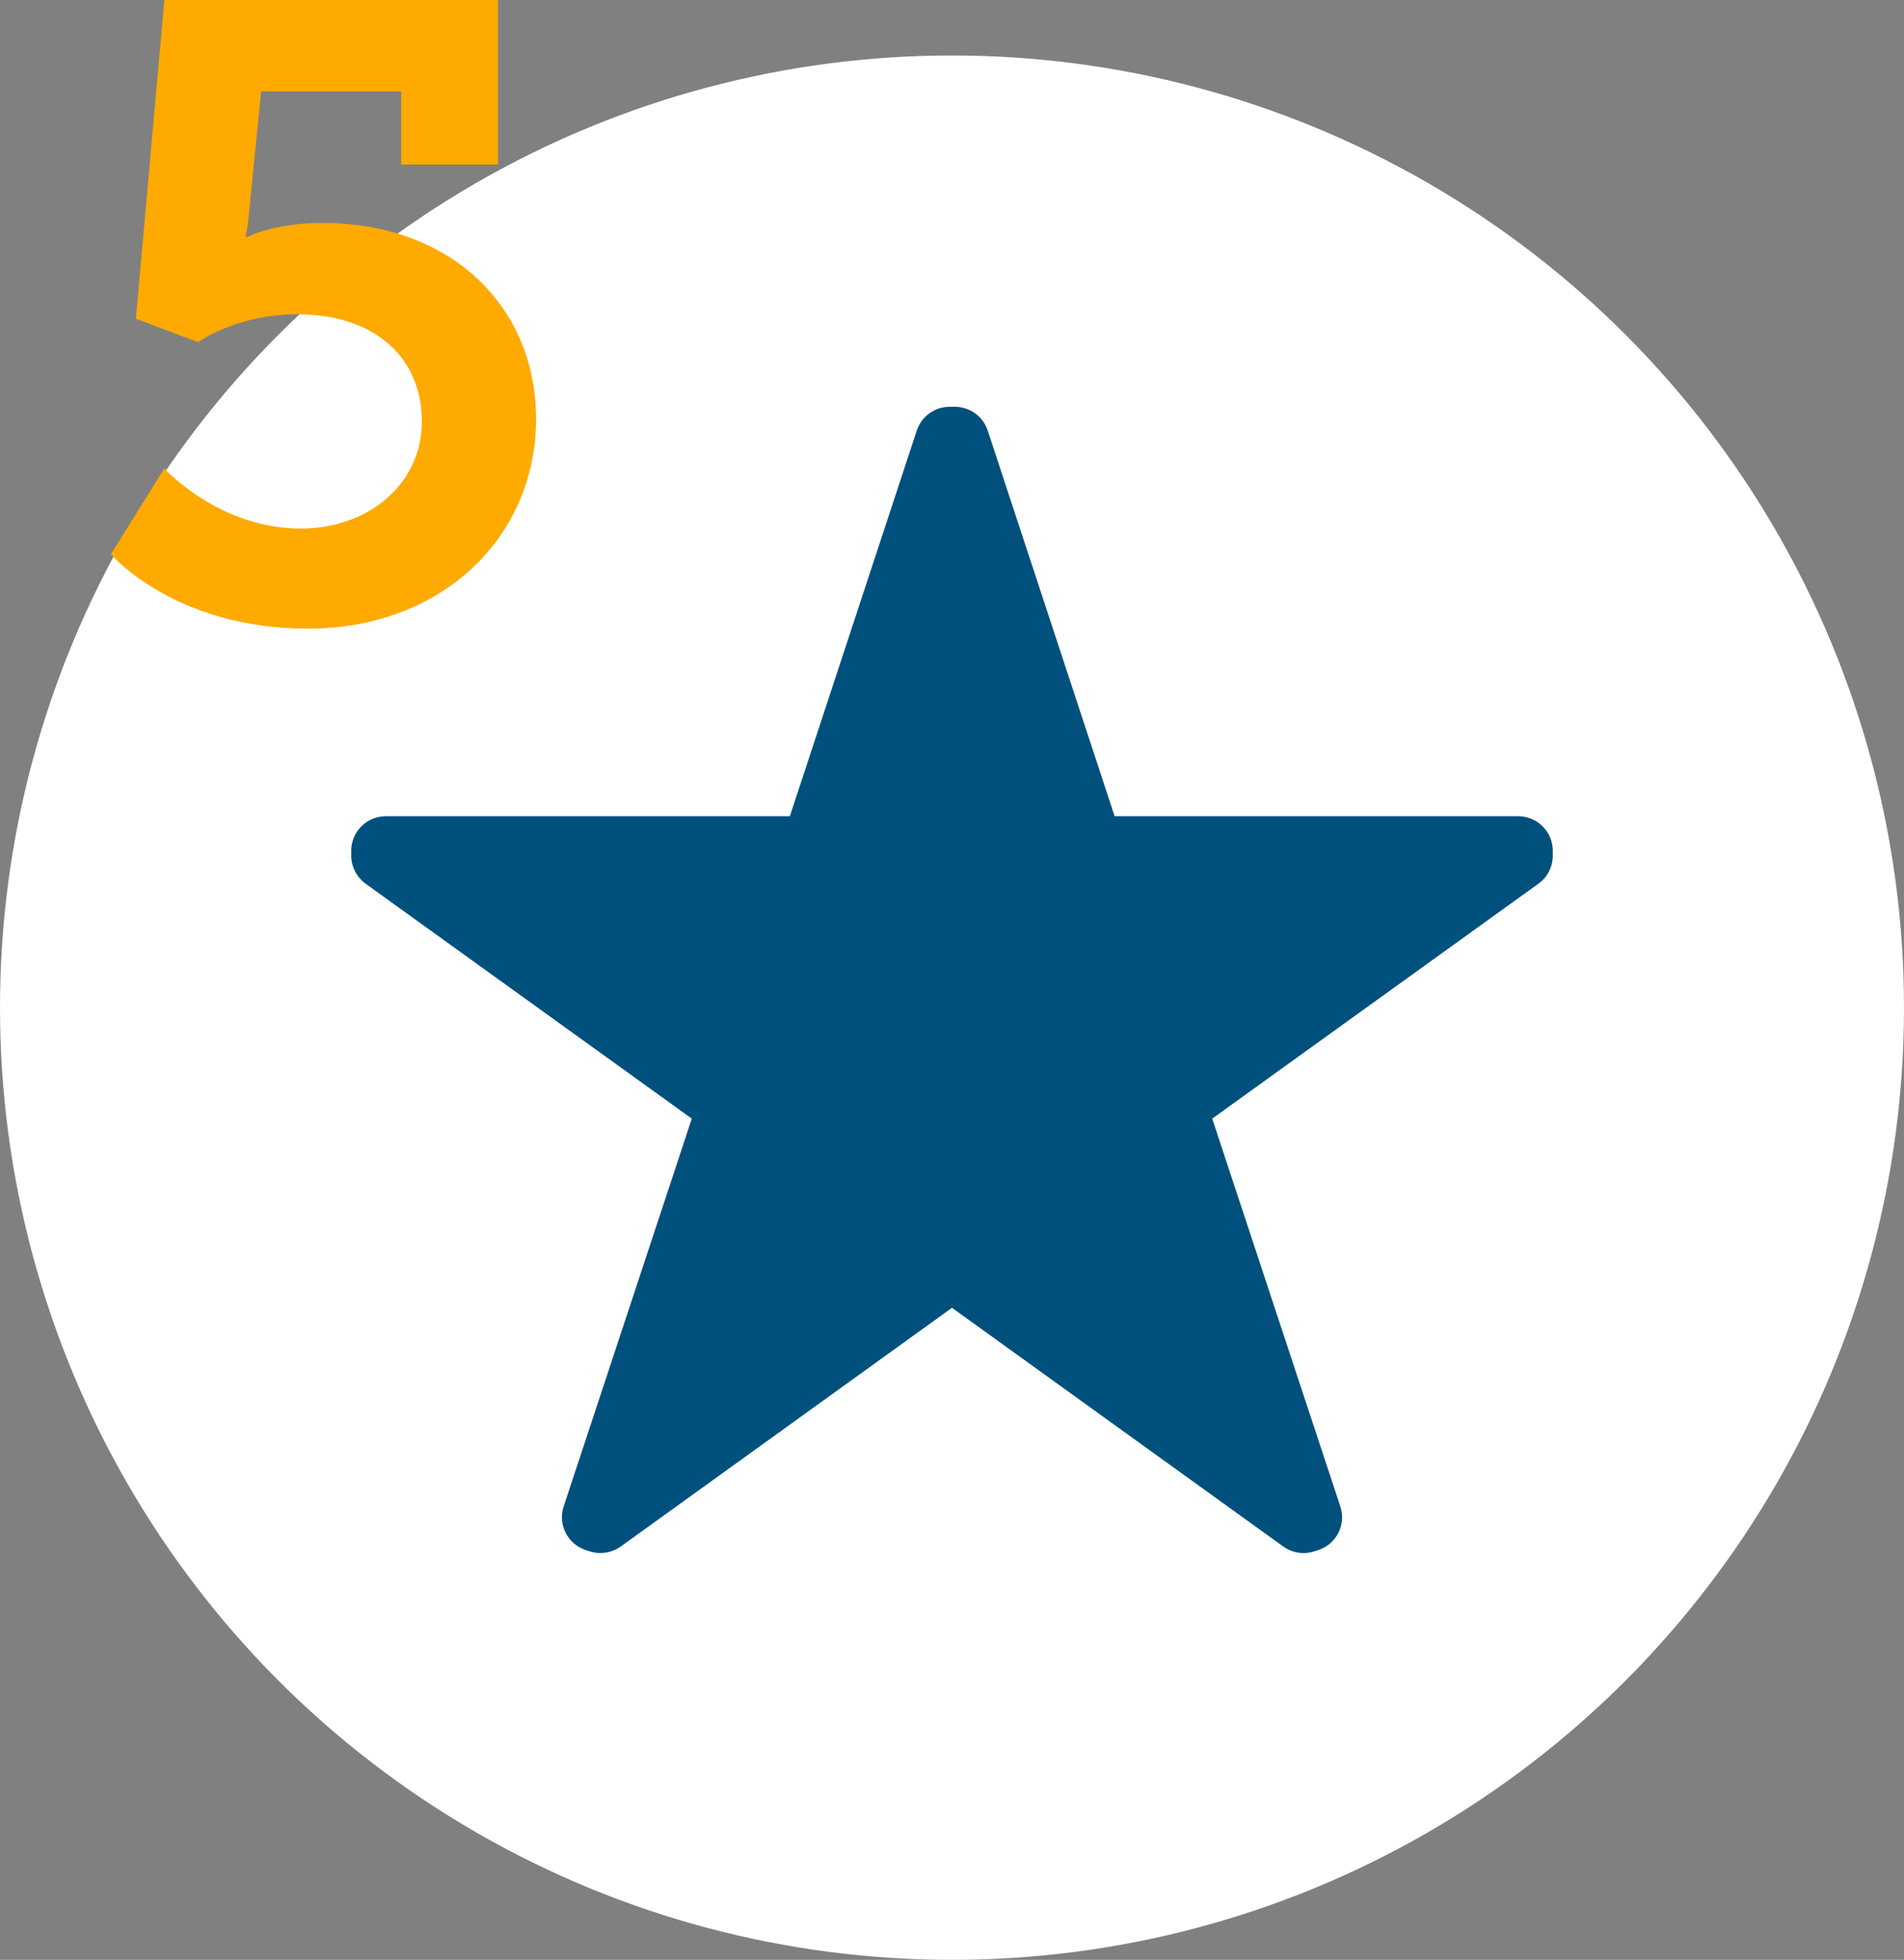
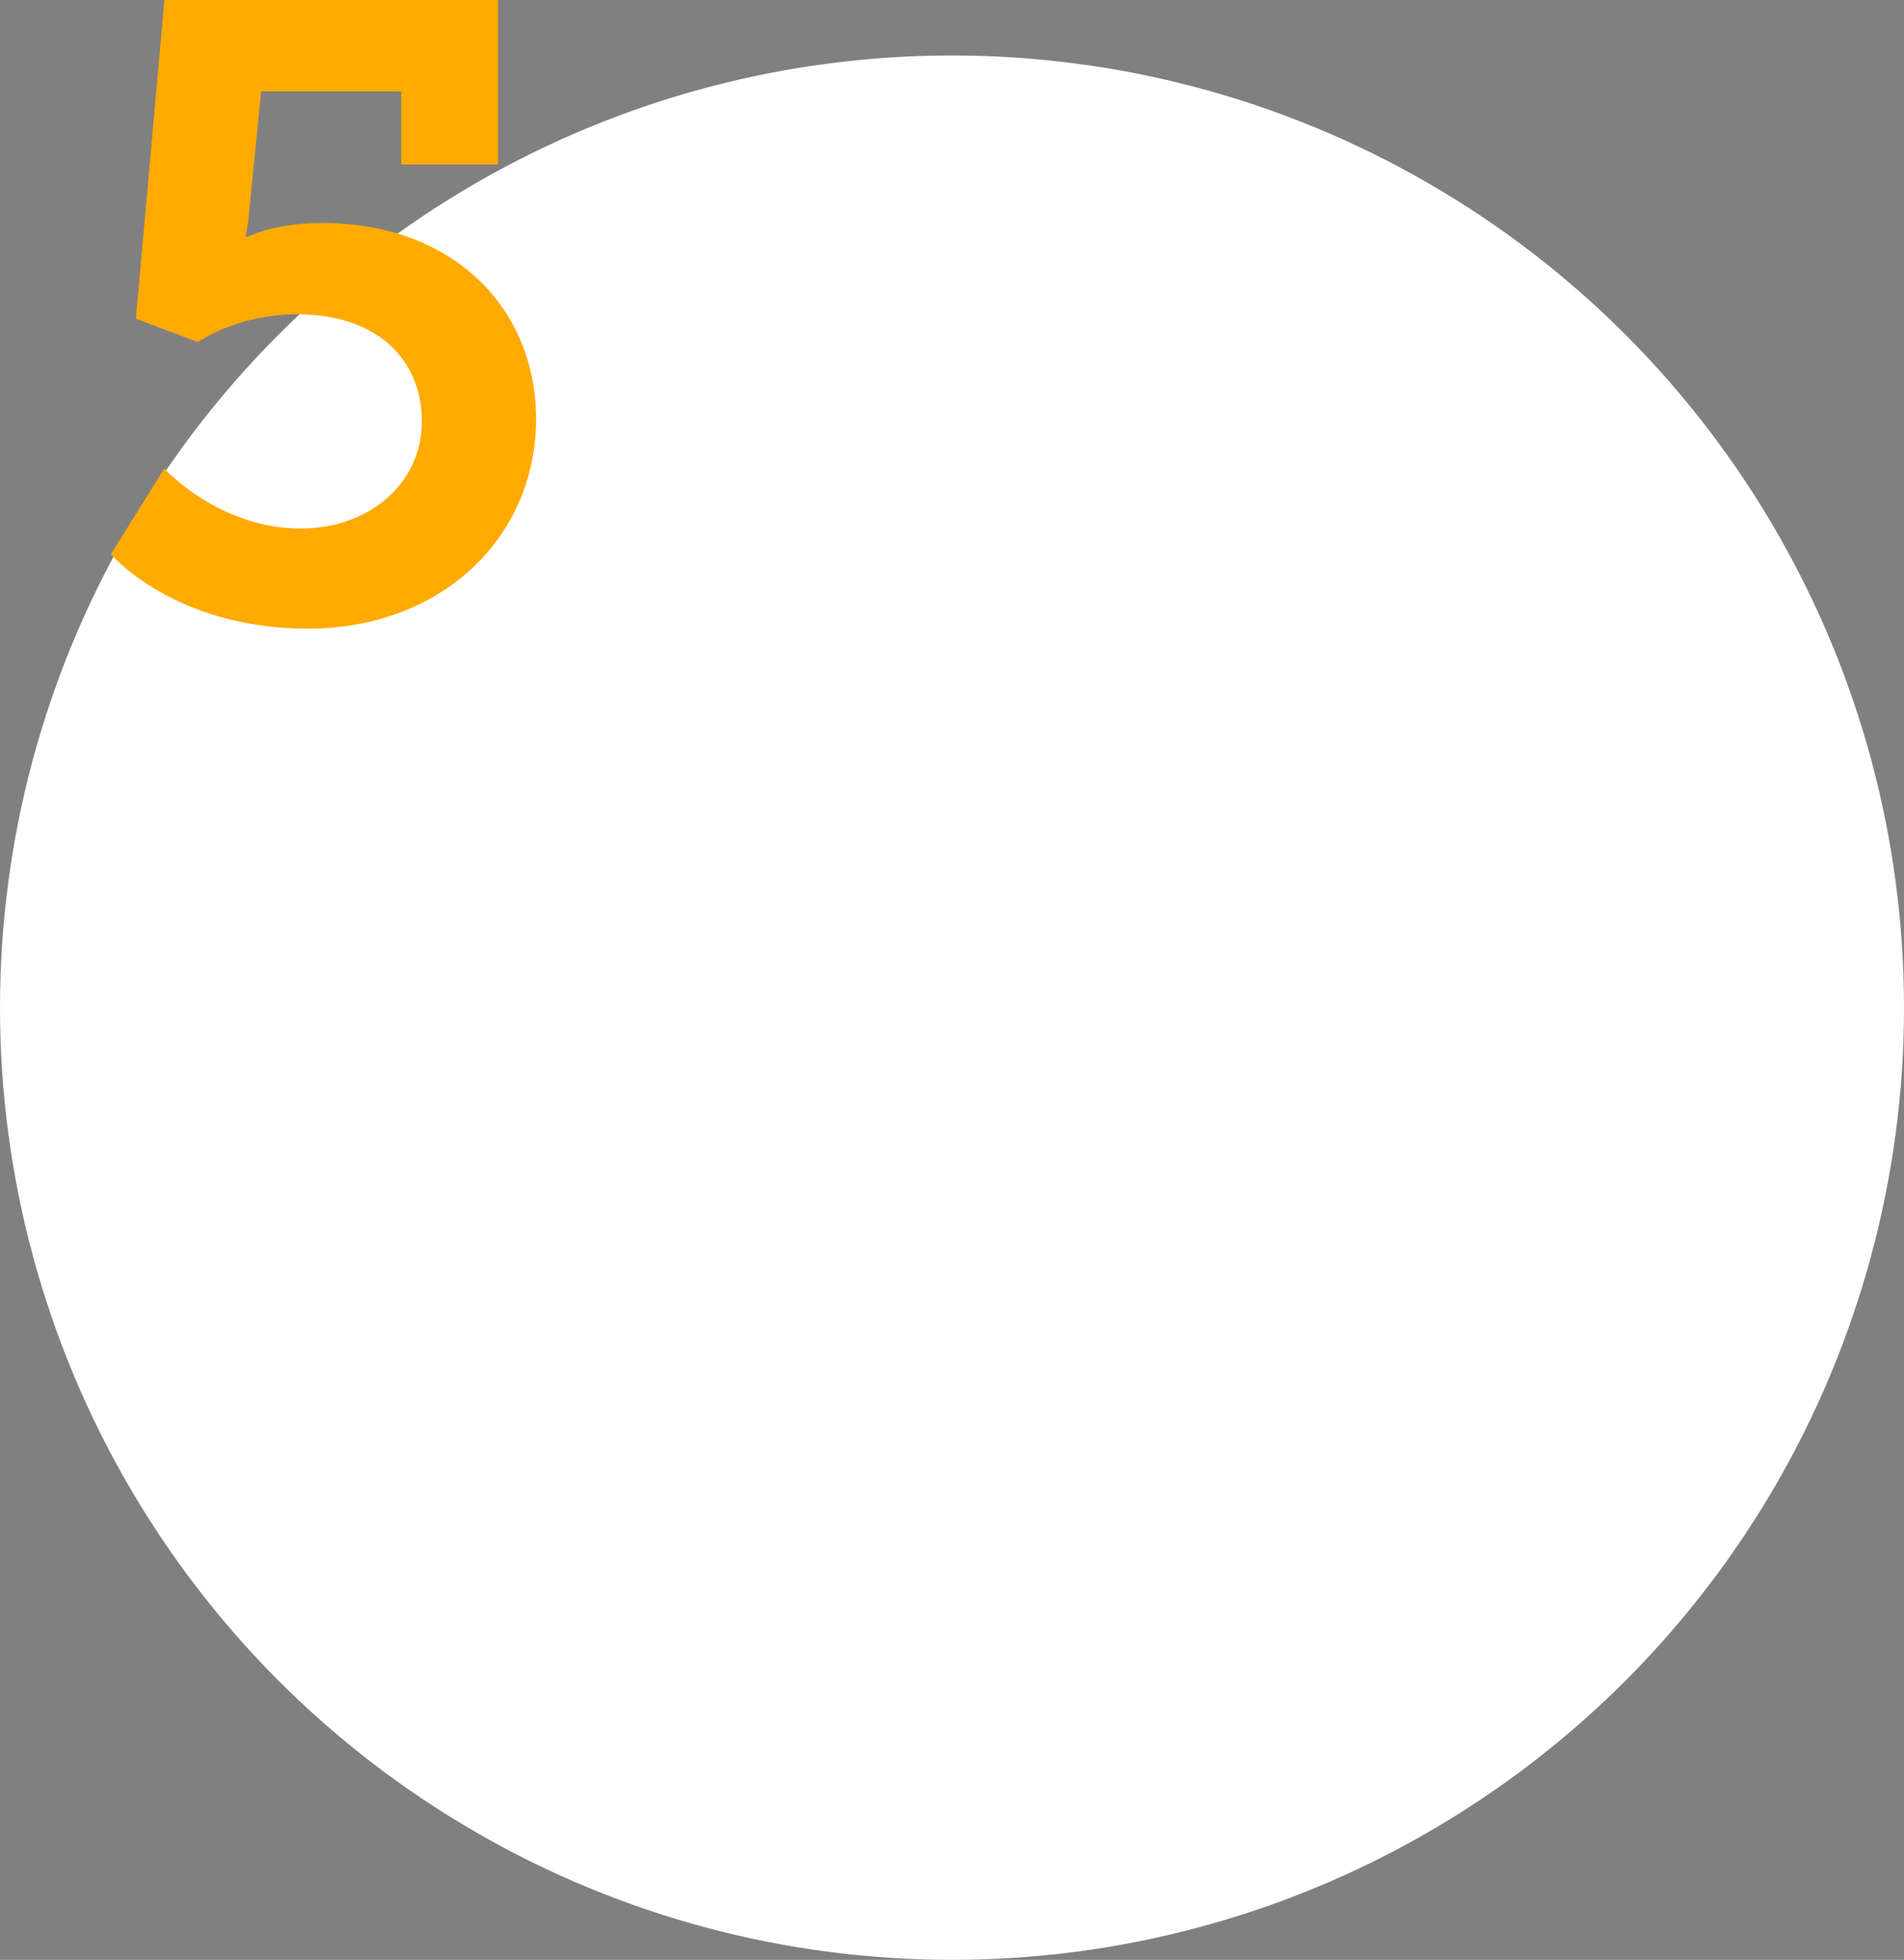
<svg xmlns="http://www.w3.org/2000/svg" width="103" height="106" viewBox="0 0 103 106" fill="none">
  <rect x="0" y="0" width="103" height="106" fill="#808080" stroke="none" />
  <circle cx="51.5" cy="54.5" r="51.5" fill="white" />
  <path d="M8.887 25.338C8.887 25.338 11.83 28.587 16.276 28.587C19.923 28.587 22.821 26.183 22.821 22.793C22.821 19.404 20.345 17 16.09 17C12.77 17 10.716 18.508 10.716 18.508L7.351 17.238L8.893 0H26.94V8.9H21.701V4.943H14.126L13.473 11.49C13.428 12.148 13.288 12.811 13.288 12.811H13.383C13.383 12.811 14.835 12.057 17.407 12.057C24.56 12.057 29 16.722 29 22.652C29 29.057 23.901 34 16.659 34C9.416 34 6 29.974 6 29.974L8.887 25.338Z" fill="#FFAA00" />
-   <path d="M82.134 44.145H60.297L53.432 23.287C53.18 22.515 52.456 22 51.646 22H51.38C50.564 22 49.847 22.521 49.594 23.287L42.729 44.145H20.879C19.837 44.145 19 44.983 19 46.013V46.277C19 46.878 19.292 47.439 19.777 47.795L37.424 60.502L30.493 81.478C30.168 82.455 30.705 83.512 31.681 83.835L31.881 83.901C32.458 84.092 33.089 83.993 33.58 83.644L51.5 70.733L69.42 83.644C69.745 83.875 70.13 84 70.522 84C70.721 84 70.927 83.967 71.12 83.901L71.319 83.835C72.301 83.512 72.832 82.455 72.507 81.478L65.576 60.502L83.223 47.795C83.715 47.446 84 46.878 84 46.277V46.013C84 44.977 83.157 44.145 82.121 44.145H82.134Z" fill="#00507E" />
</svg>